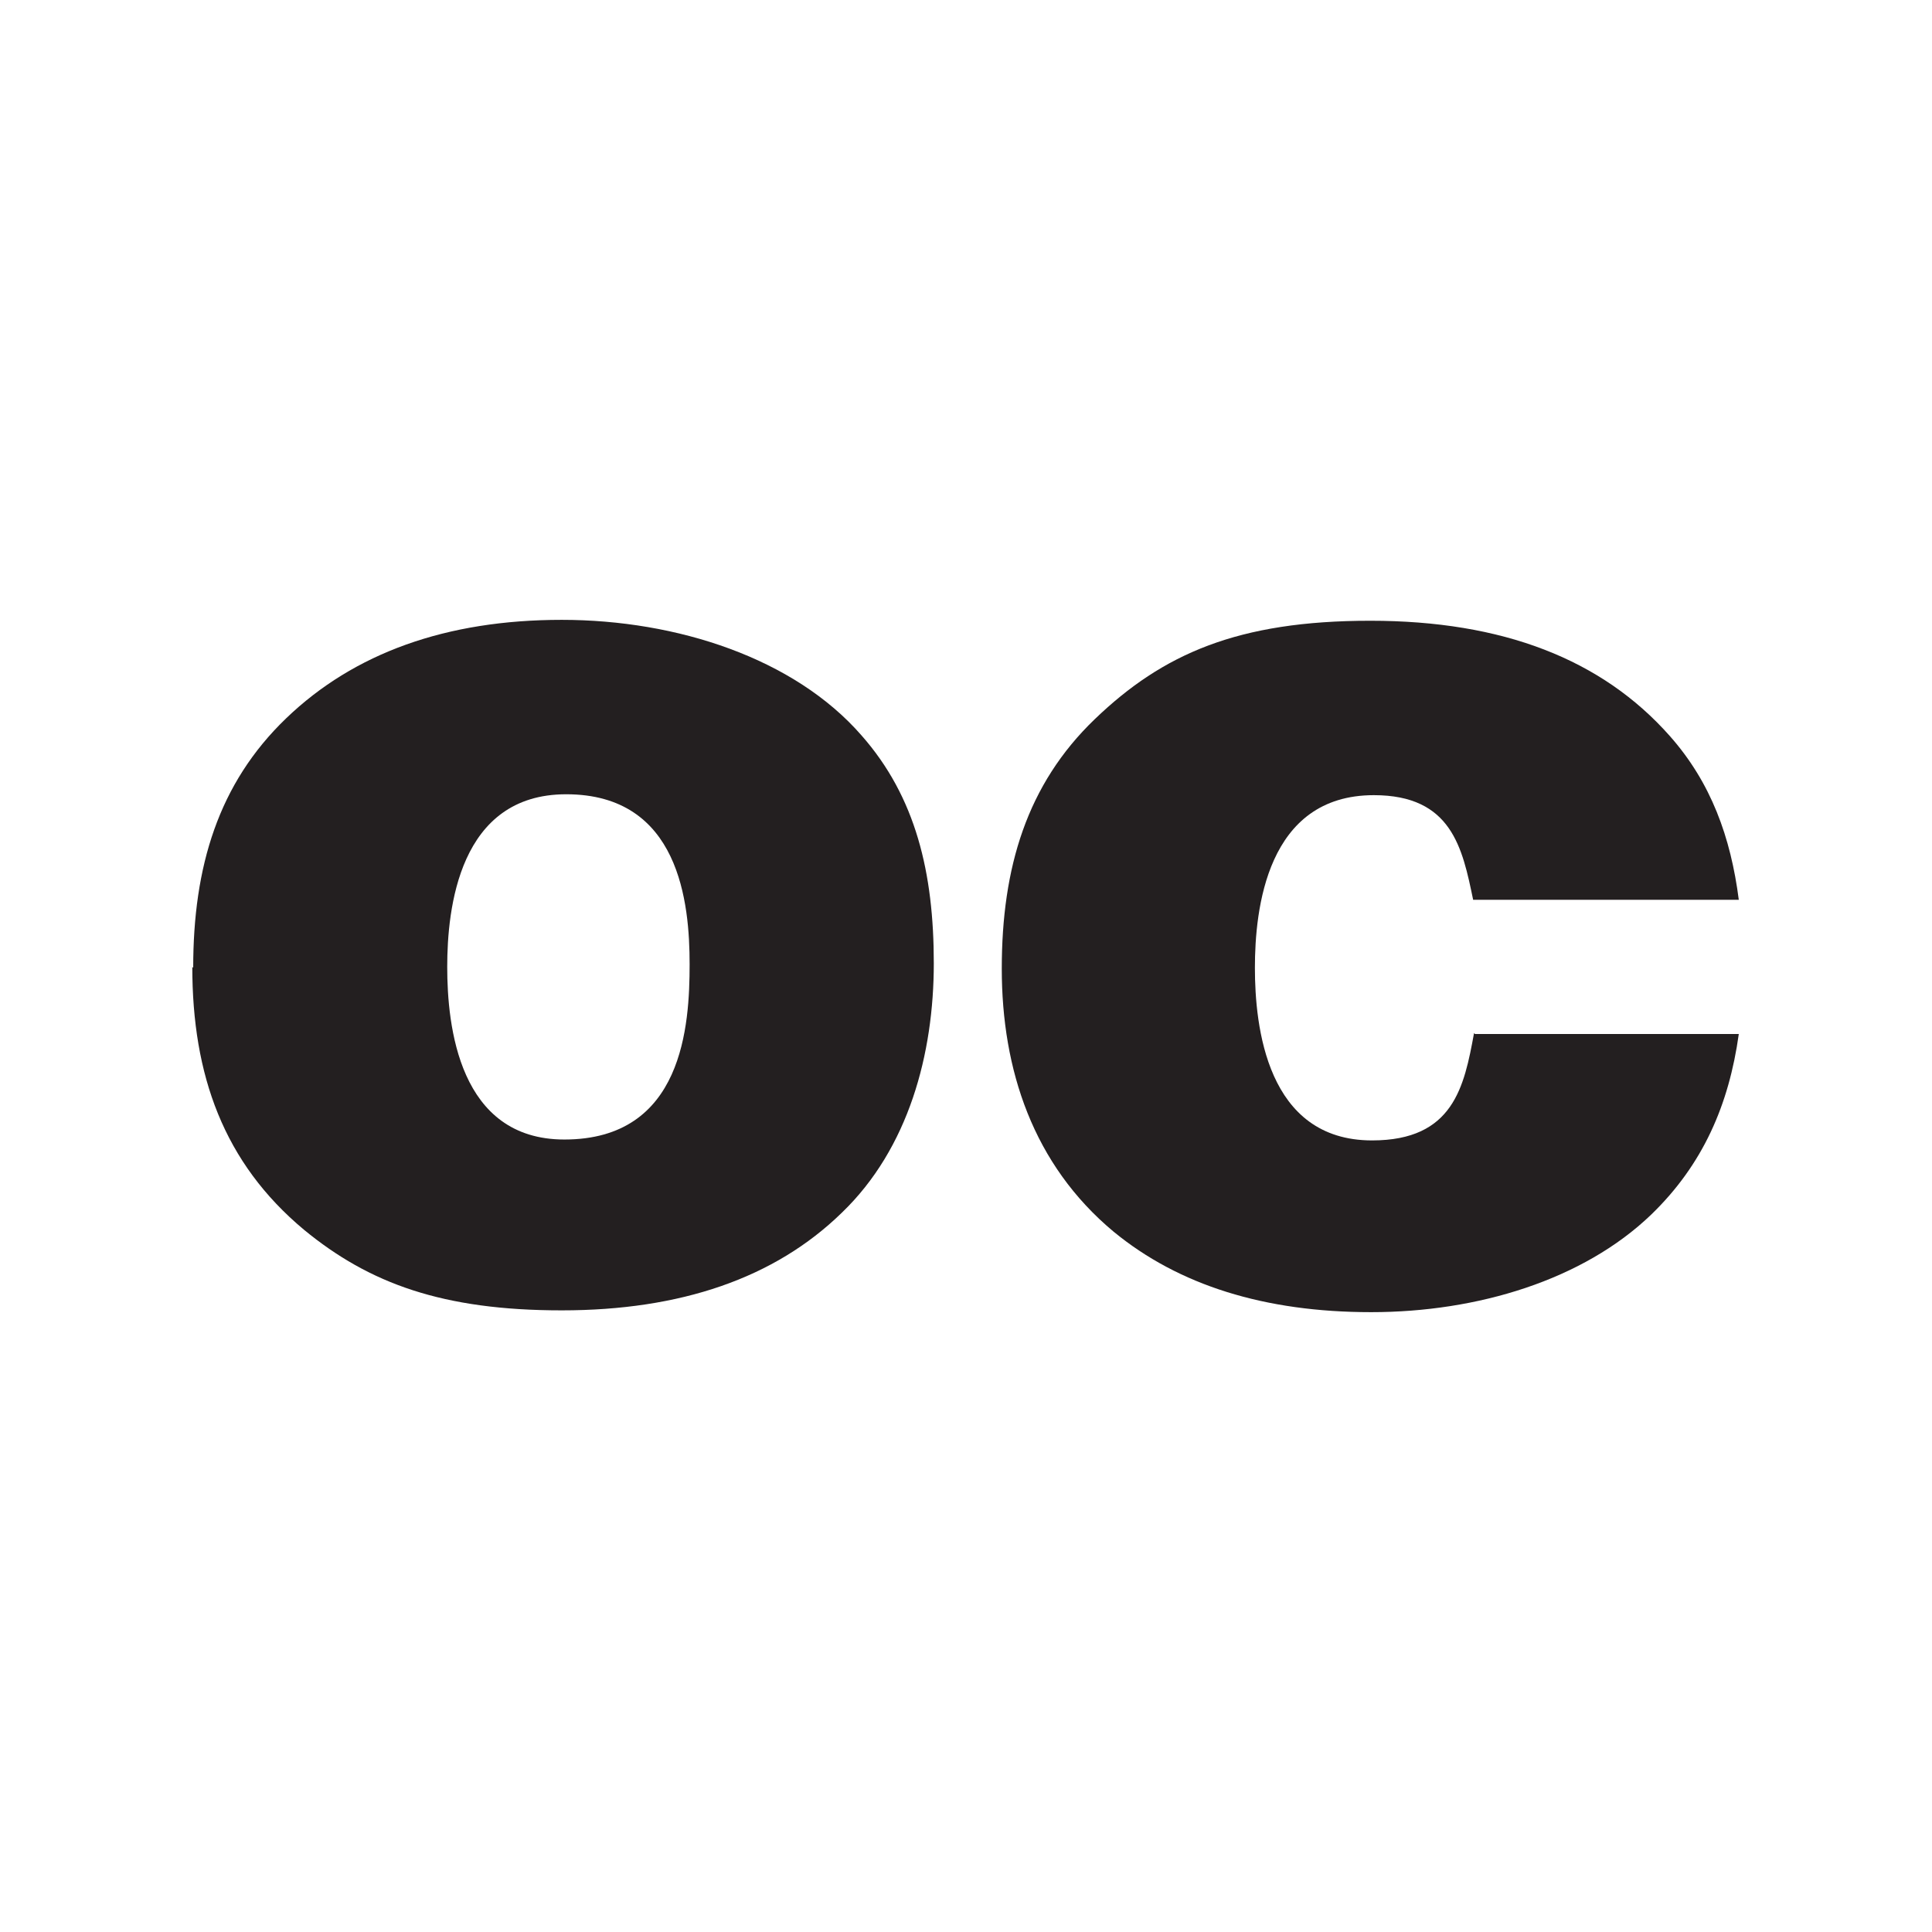
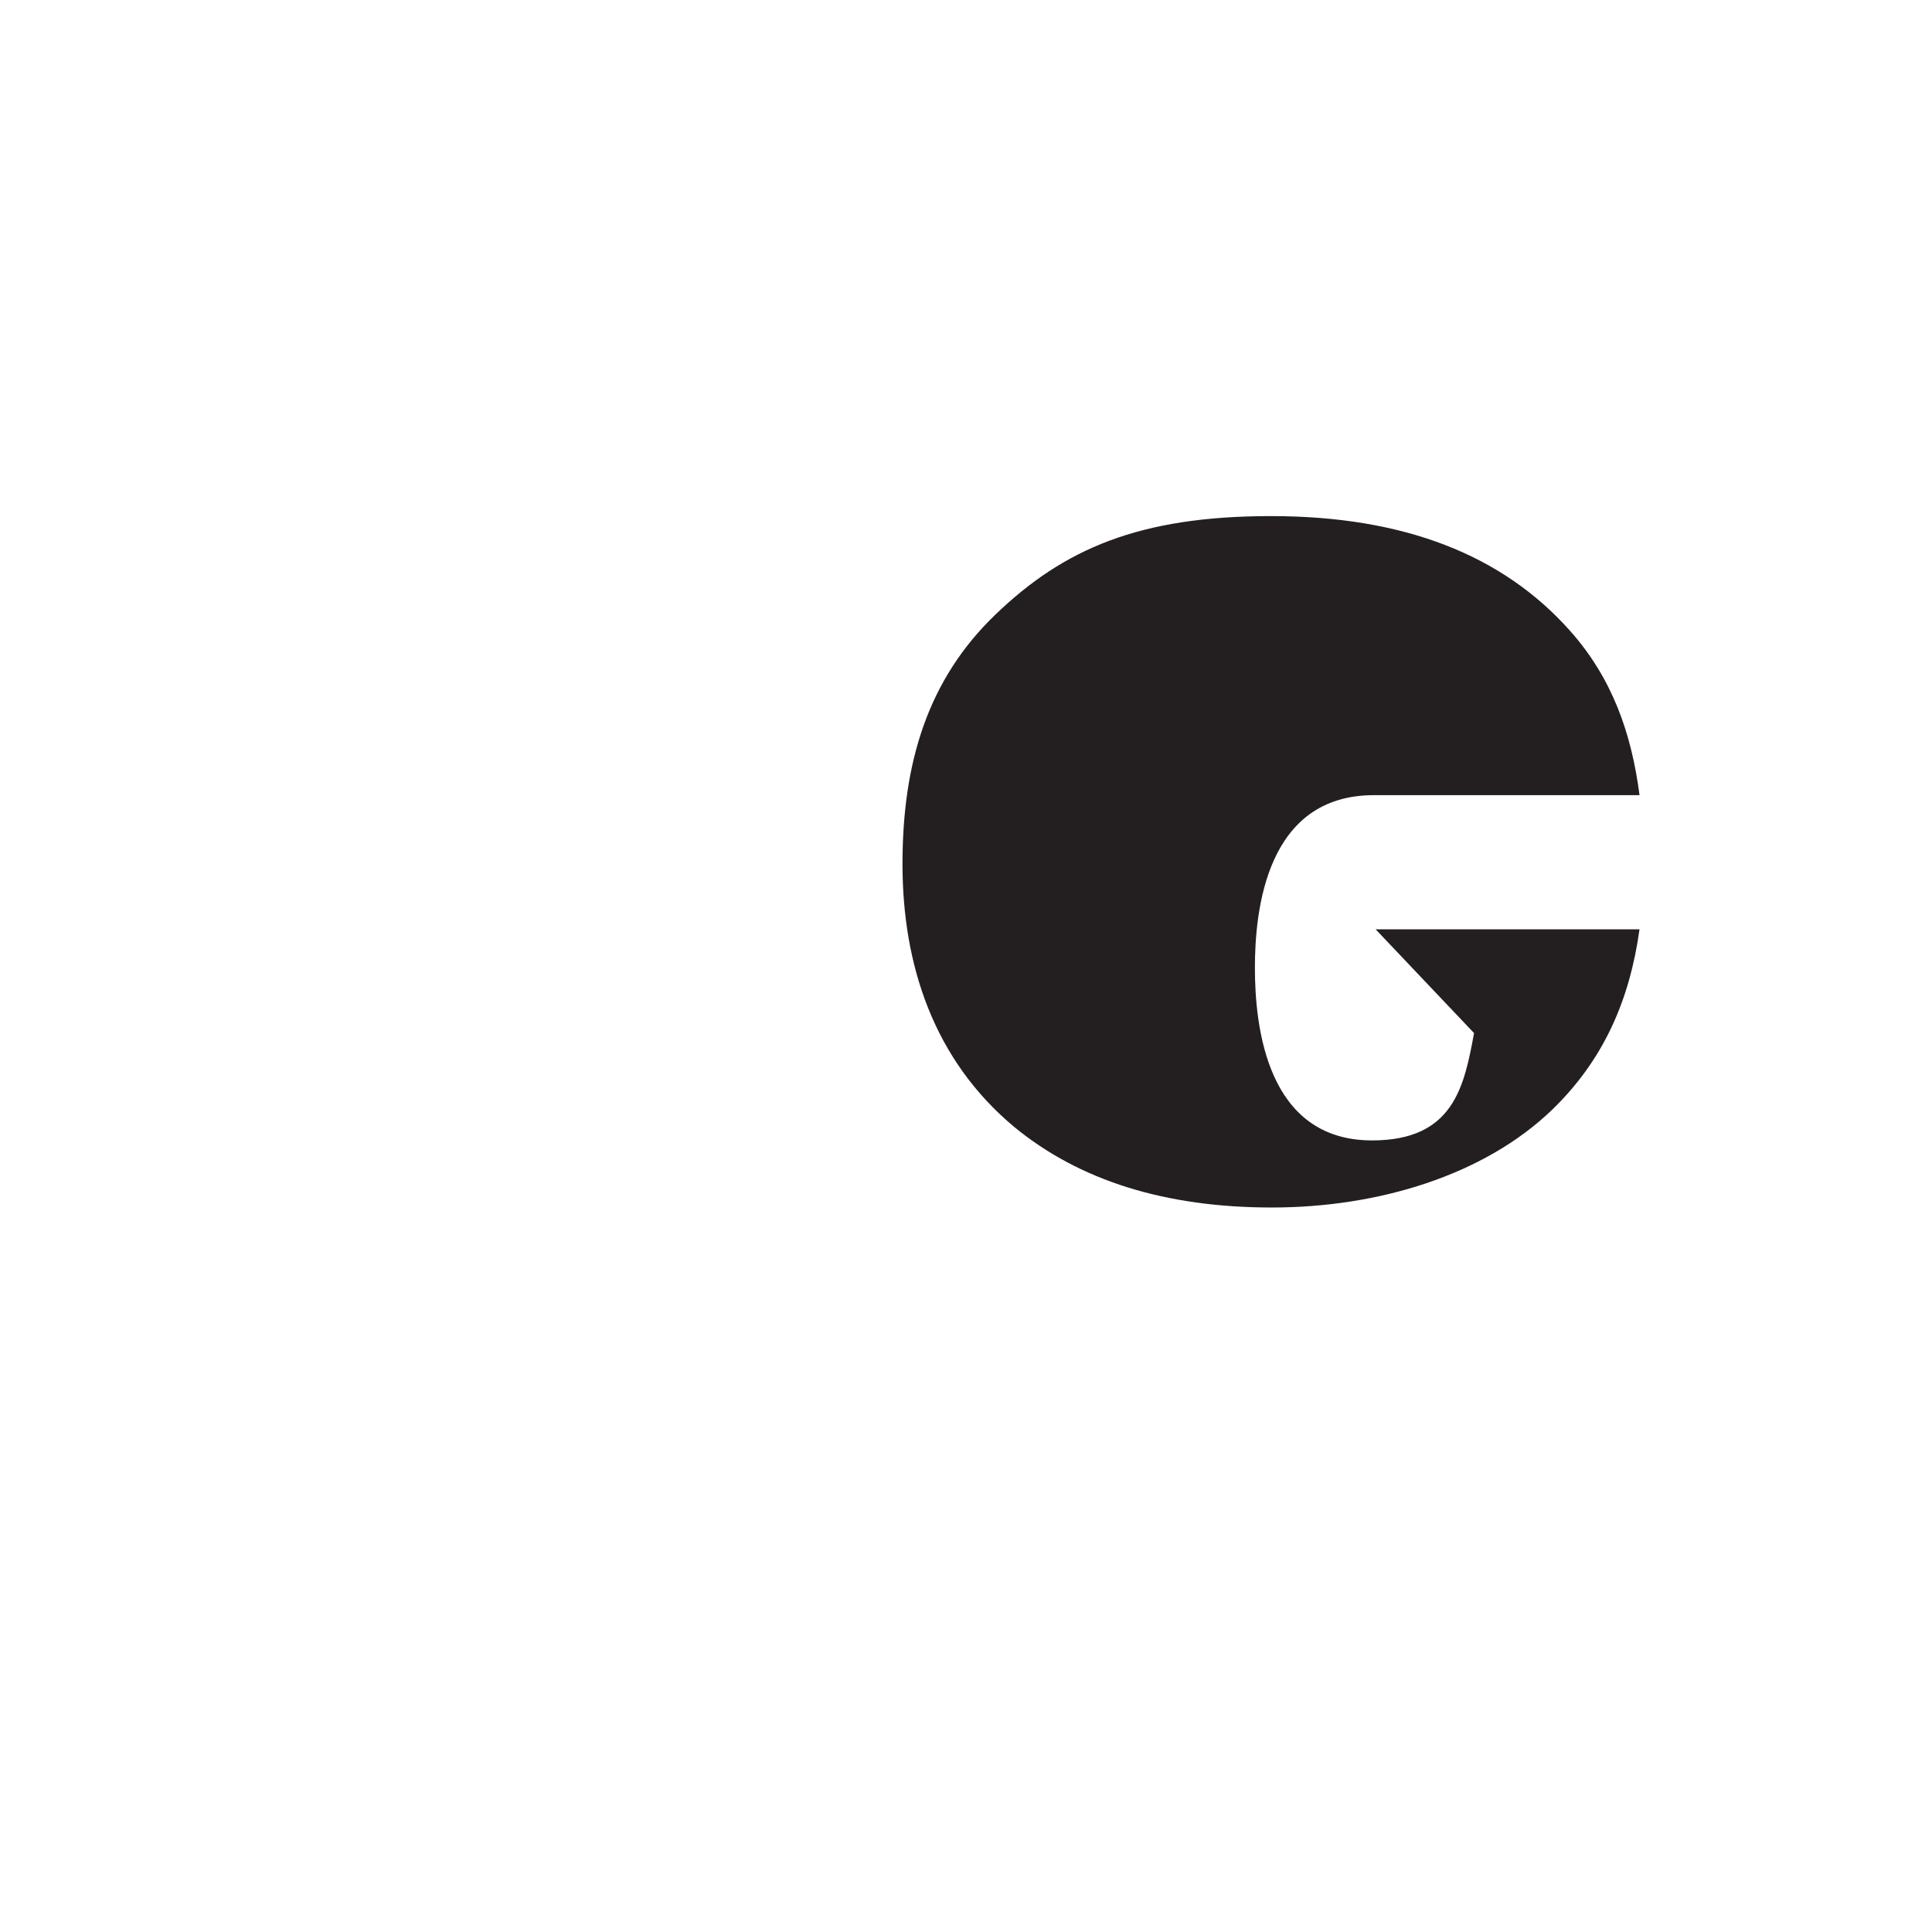
<svg xmlns="http://www.w3.org/2000/svg" version="1.1" viewBox="0 0 216 216">
  <defs>
    <style>
      .cls-1 {
        fill: #231f20;
      }
    </style>
  </defs>
  <g>
    <g id="Layer_1">
      <g>
-         <path class="cls-1" d="M21.6,108.2c0-11.3,2.8-20.6,10.4-27.9,7.6-7.3,17.9-11,30.8-11s26,4.3,33.5,12.9c6.1,6.9,8.1,15.4,8.1,25.5s-2.8,20.7-10.3,27.9c-7.5,7.3-18,10.9-31.3,10.9s-21.5-3-28.8-9c-9-7.5-12.5-17.3-12.5-29.4ZM50,108.1c0,6.6,1.3,19.3,13.1,19.3,13.3,0,14-12.8,14-19.6s-1.1-19-13.8-19c-12,0-13.3,12.8-13.3,19.3Z" />
-         <path class="cls-1" d="M164.8,115.5c-1.1,6-2.3,12-11.4,12-11.8,0-13.1-12.8-13.1-19.3s1.3-19.3,13.3-19.3c8.7,0,9.9,5.9,11.1,11.7h29.7c-.9-7-3.1-13.1-7.7-18.3-7.6-8.6-18.7-12.9-33.5-12.9s-23.2,3.7-30.8,11c-7.6,7.3-10.4,16.6-10.4,27.9s3.5,21.9,12.5,29.4c7.3,6,16.9,9,28.8,9s23.7-3.6,31.3-10.9c5.8-5.6,8.7-12.3,9.8-20.2h-29.5Z" />
+         <path class="cls-1" d="M164.8,115.5c-1.1,6-2.3,12-11.4,12-11.8,0-13.1-12.8-13.1-19.3s1.3-19.3,13.3-19.3h29.7c-.9-7-3.1-13.1-7.7-18.3-7.6-8.6-18.7-12.9-33.5-12.9s-23.2,3.7-30.8,11c-7.6,7.3-10.4,16.6-10.4,27.9s3.5,21.9,12.5,29.4c7.3,6,16.9,9,28.8,9s23.7-3.6,31.3-10.9c5.8-5.6,8.7-12.3,9.8-20.2h-29.5Z" />
      </g>
    </g>
  </g>
</svg>